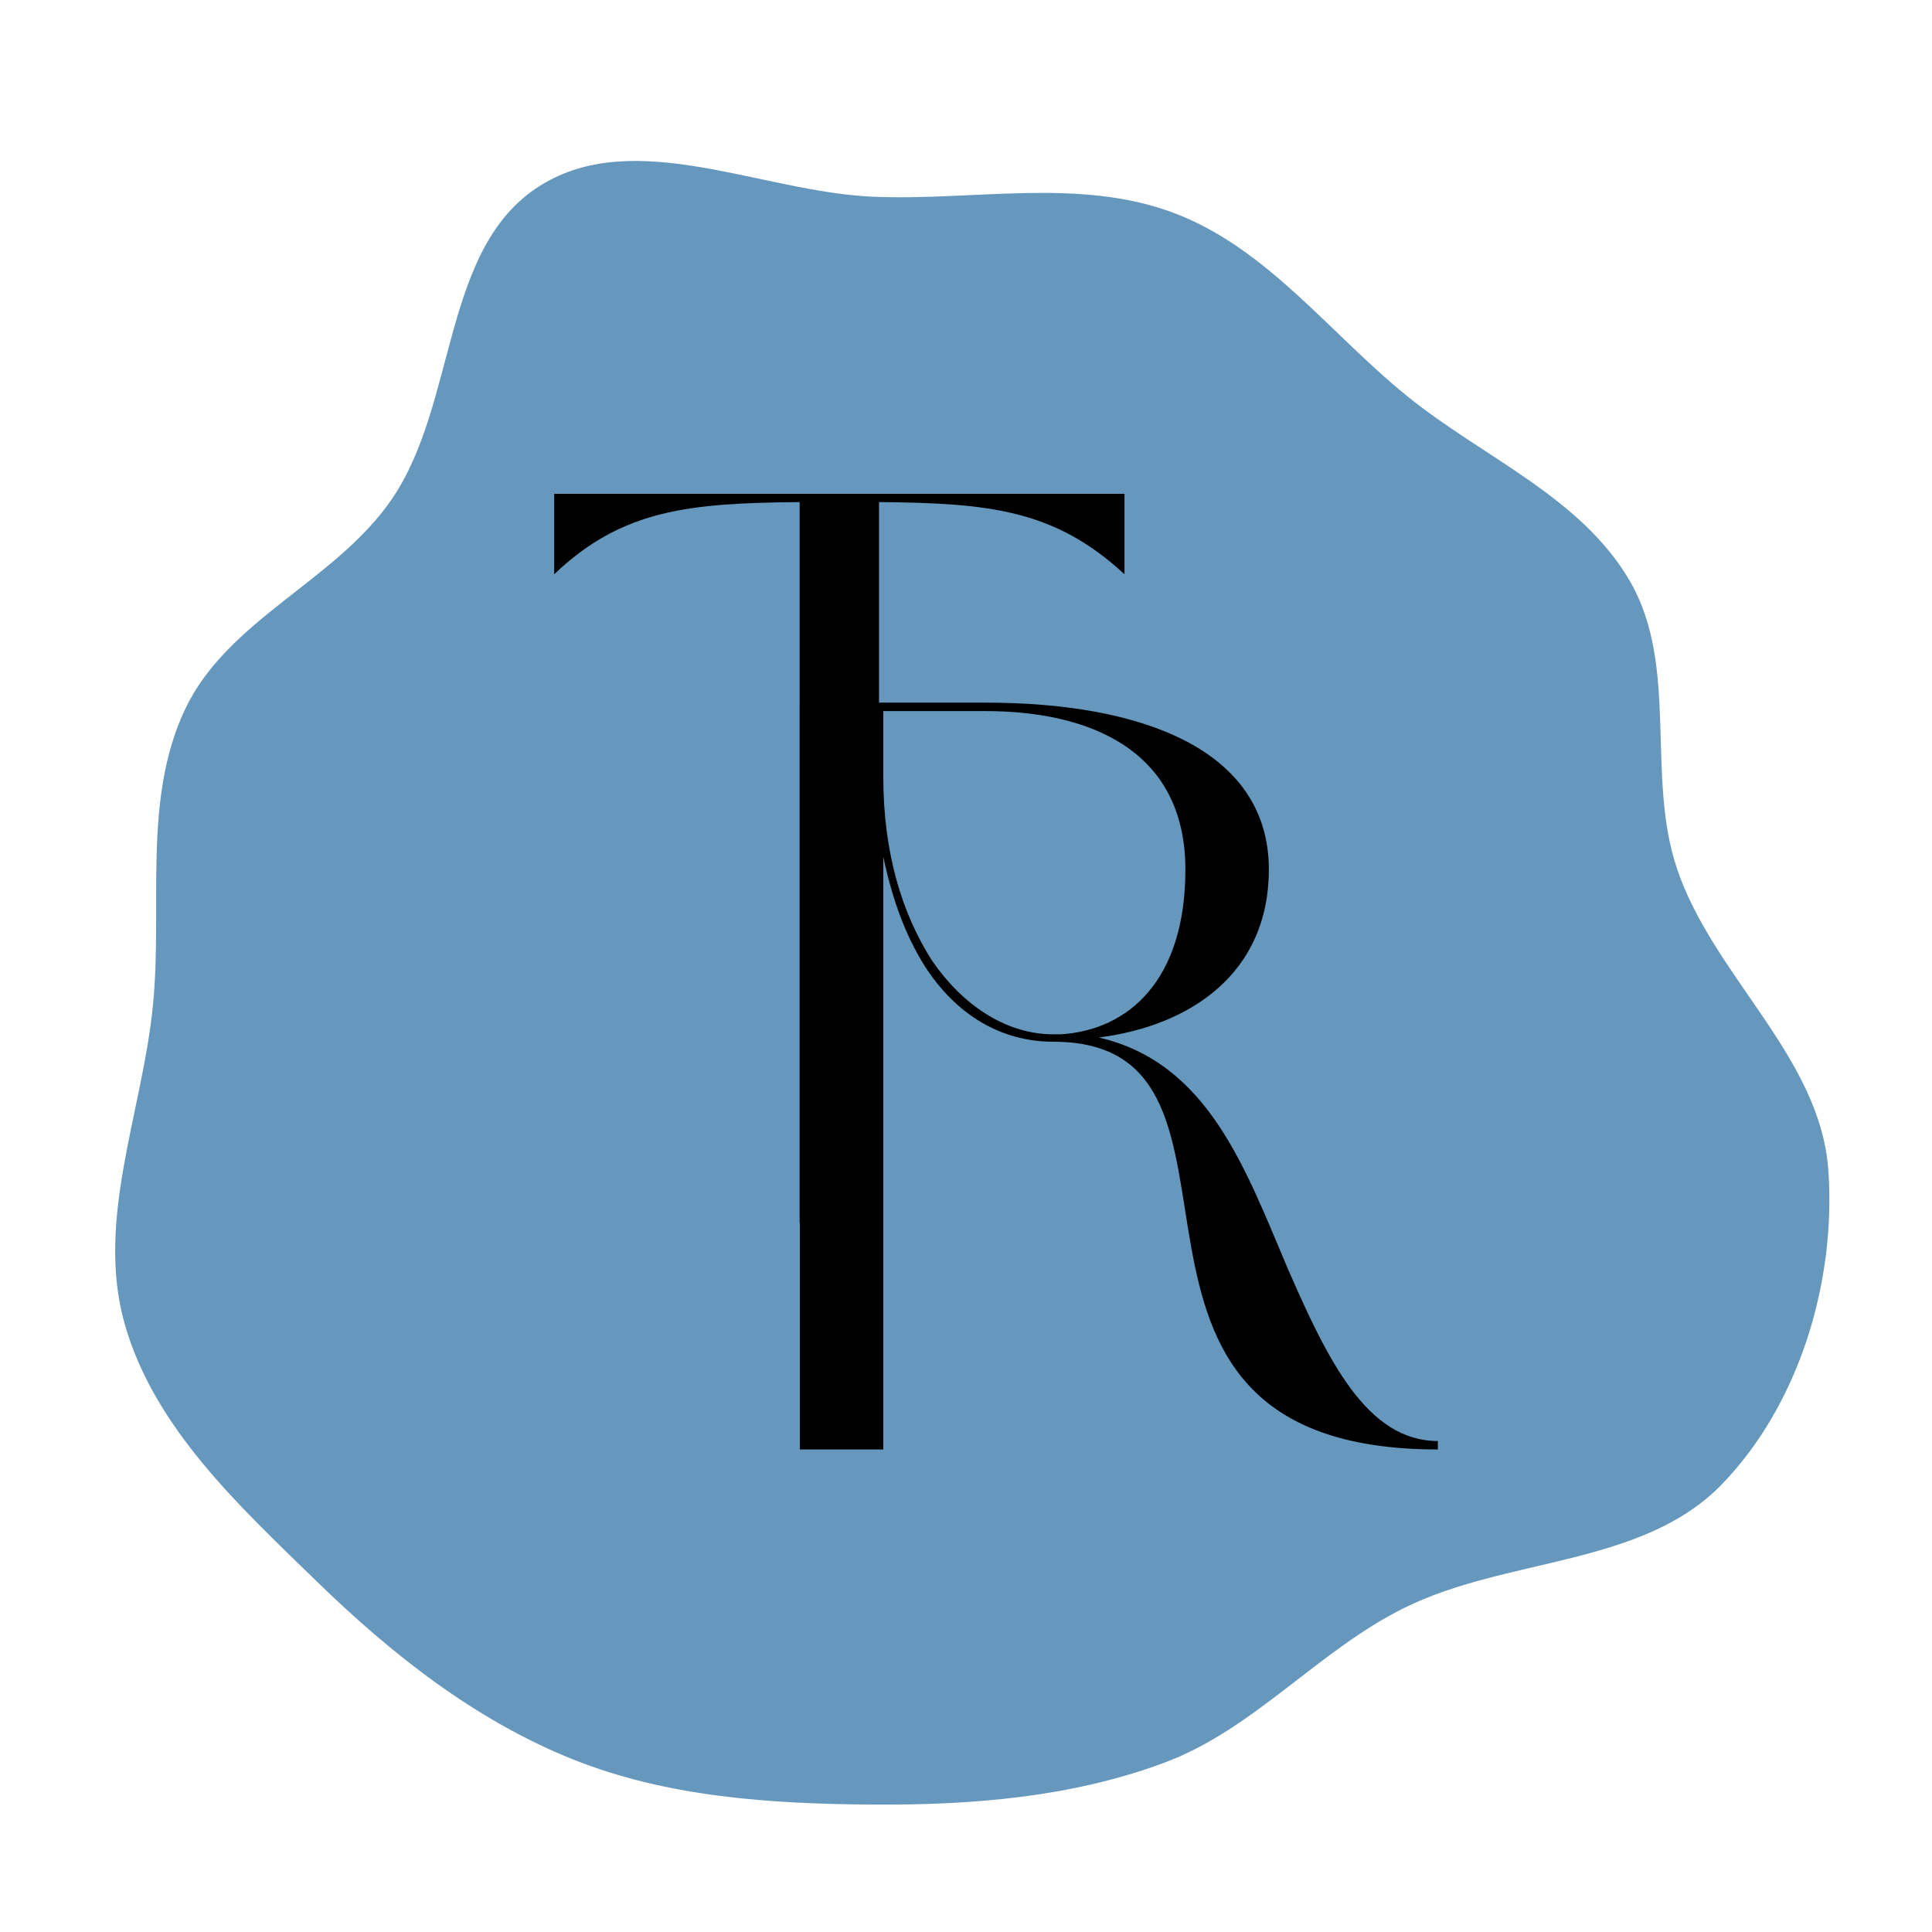
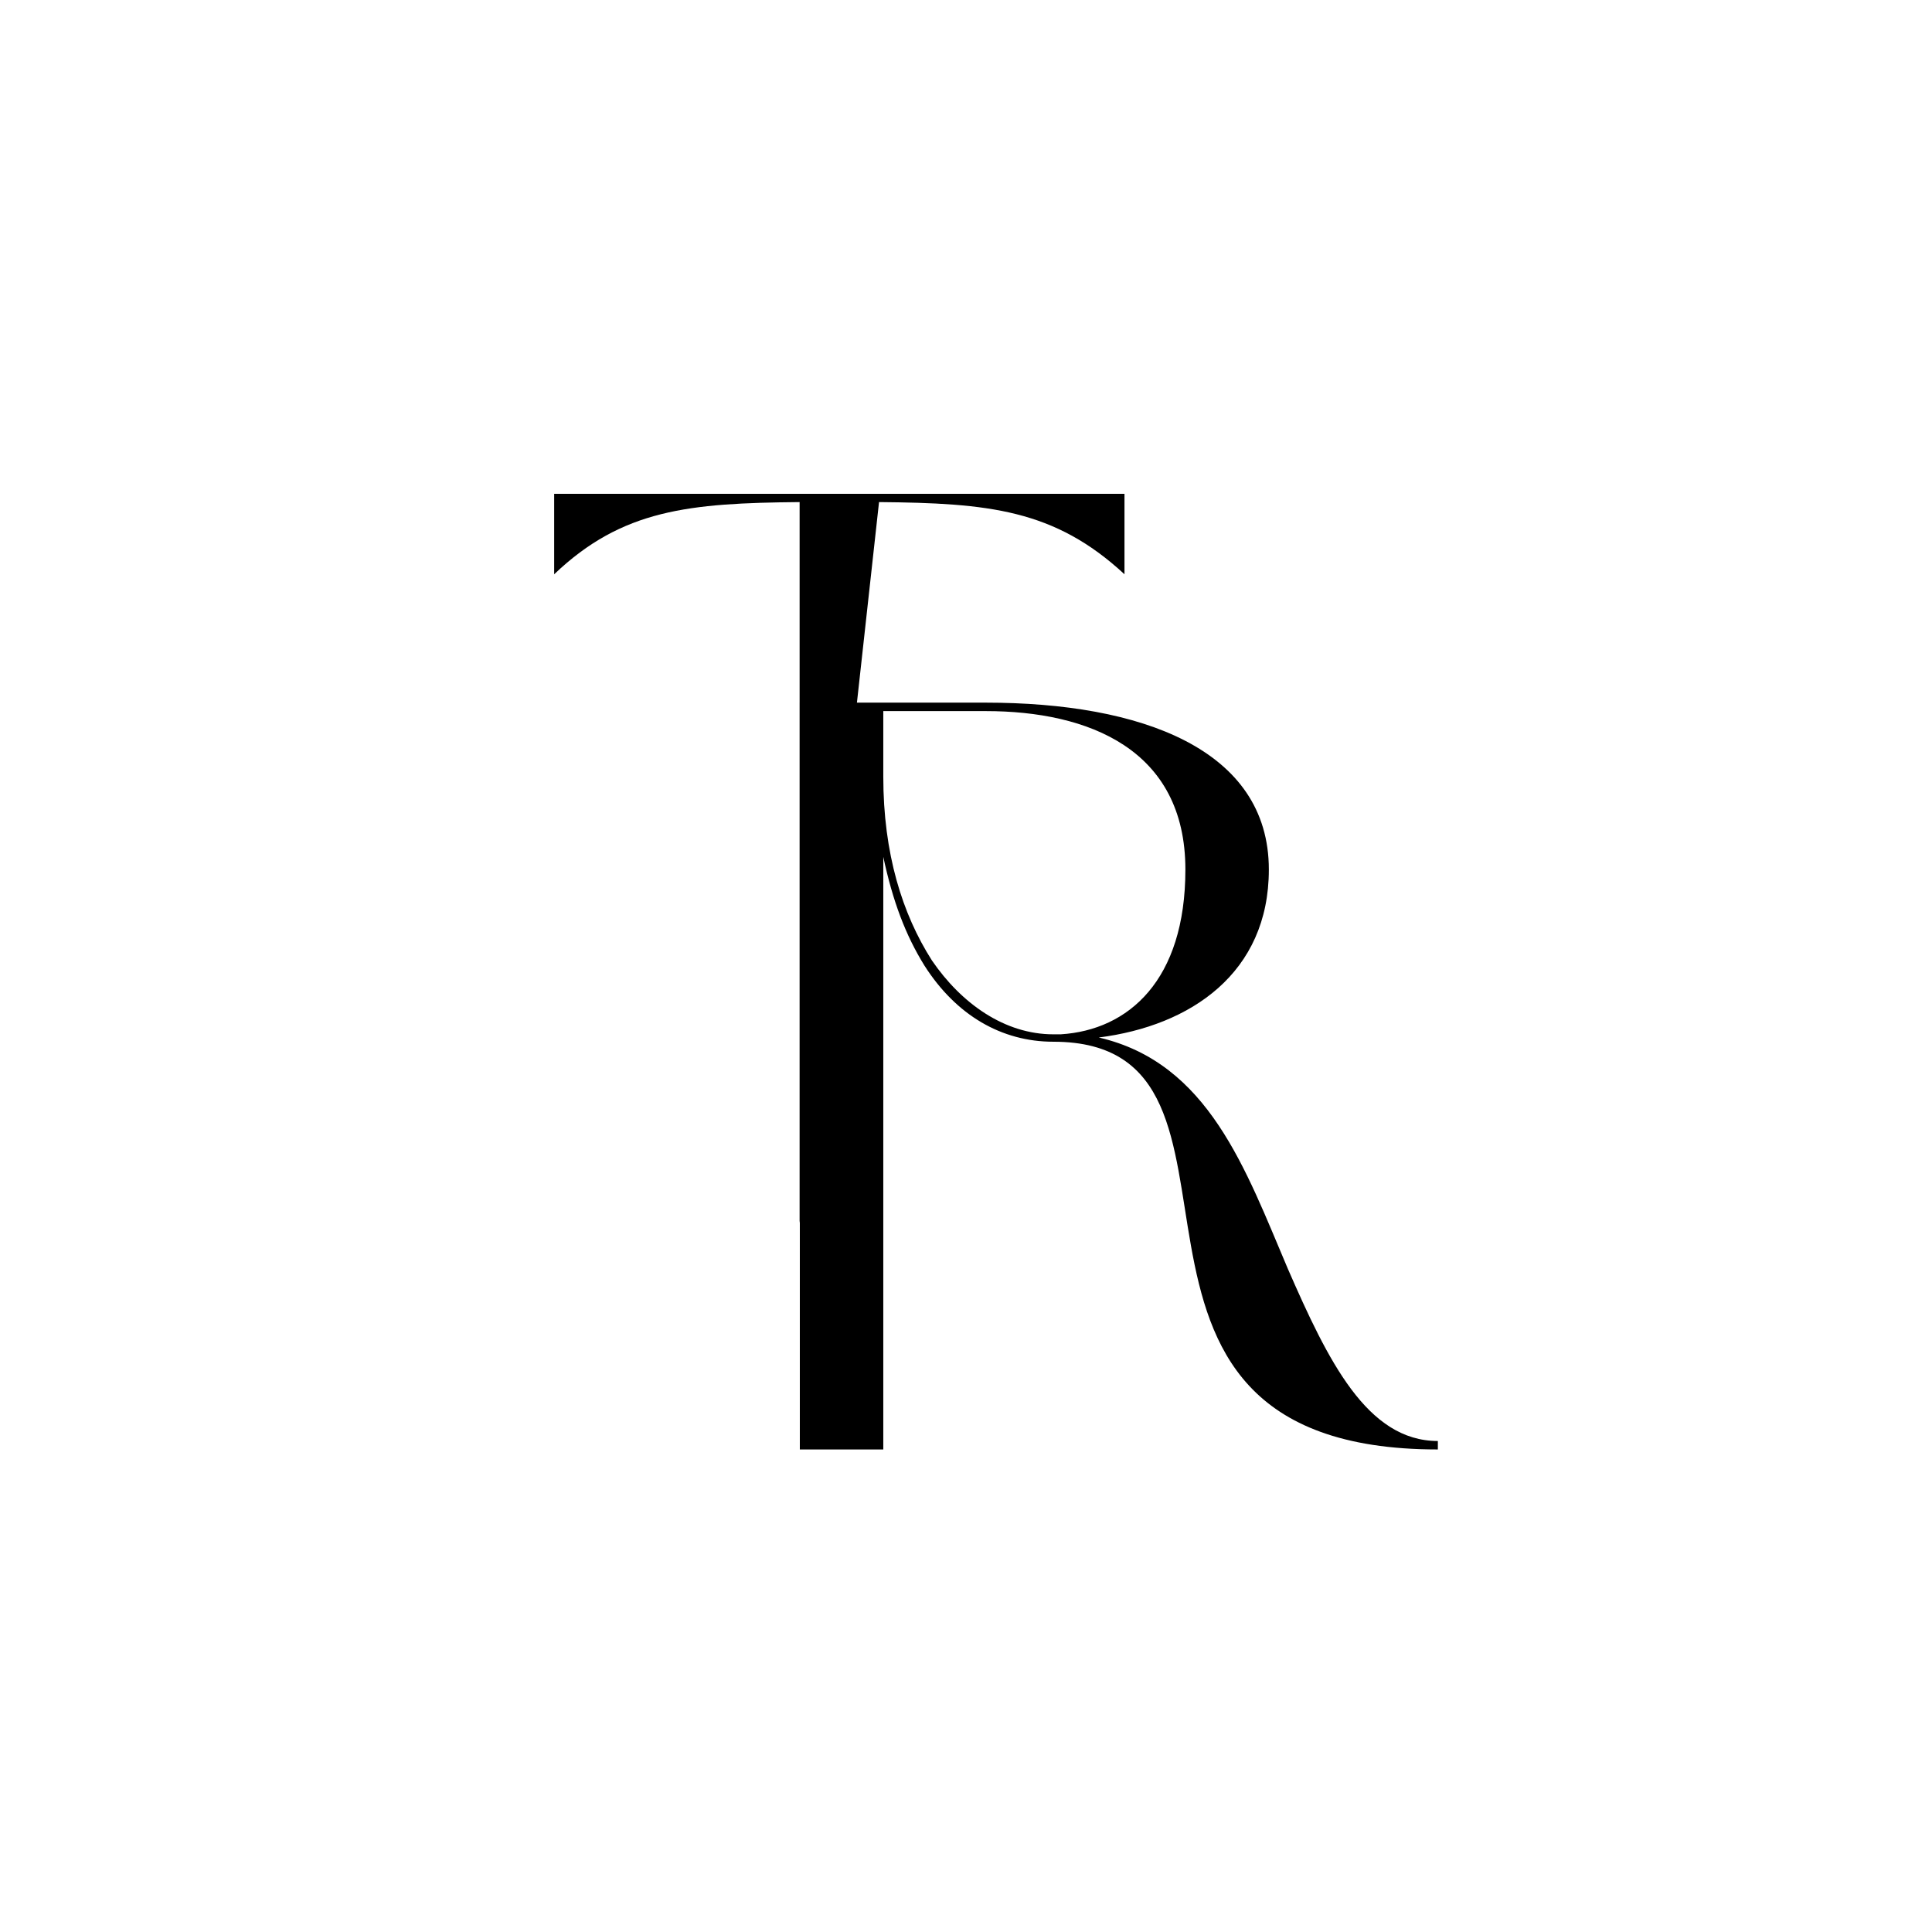
<svg xmlns="http://www.w3.org/2000/svg" width="500" viewBox="0 0 375 375" height="500" preserveAspectRatio="xMidYMid meet">
  <defs>
    <g />
    <clipPath id="afda2b2bf1">
-       <path d="M 22 31 L 356 31 L 356 350.426 L 22 350.426 Z M 22 31 " clip-rule="nonzero" />
-     </clipPath>
+       </clipPath>
  </defs>
  <g clip-path="url(#afda2b2bf1)">
    <path fill="#6697bd" d="M 29.695 195.062 C 31.59 175.762 27.625 155.242 35.914 137.695 C 44.207 120.148 65.312 112.73 76.141 96.75 C 88.805 78.074 85.695 48.055 104.809 36.059 C 123.223 24.496 147.723 37.25 169.441 38.184 C 189.051 39.016 209.348 34.422 227.734 41.293 C 245.922 48.086 258.082 64.73 273.188 76.934 C 287.922 88.848 307.098 96.559 316.488 113.02 C 325.879 129.48 319.461 150.664 325.504 168.609 C 332.512 189.434 353.254 205.074 354.867 227.008 C 356.441 248.625 349.285 272.508 334.234 288.082 C 318.719 304.129 292.387 302.203 272.434 312.16 C 255.742 320.469 243.309 335.75 225.848 342.195 C 207.934 348.836 188.699 350.387 169.602 350.27 C 149.734 350.141 129.559 348.859 111.098 341.453 C 92.191 333.863 75.941 321.039 61.371 306.844 C 46.375 292.262 29.902 277.086 24.199 256.965 C 18.5 236.844 27.652 215.859 29.695 195.062 Z M 29.695 195.062 " fill-opacity="1" fill-rule="evenodd" />
  </g>
  <g fill="#000000" fill-opacity="1">
    <g transform="translate(100.558, 237.375)">
      <g>
-         <path d="M 54.648 0 L 70.062 0 L 70.062 -139.922 C 91.281 -139.723 104.09 -138.52 117.703 -125.91 L 117.703 -141.523 L 7.008 -141.523 L 7.008 -125.91 C 20.219 -138.52 33.23 -139.723 54.648 -139.922 Z M 54.648 0 " />
+         <path d="M 54.648 0 L 70.062 -139.922 C 91.281 -139.723 104.09 -138.52 117.703 -125.91 L 117.703 -141.523 L 7.008 -141.523 L 7.008 -125.91 C 20.219 -138.52 33.23 -139.723 54.648 -139.922 Z M 54.648 0 " />
      </g>
    </g>
  </g>
  <g fill="#000000" fill-opacity="1">
    <g transform="translate(148.071, 281.339)">
      <g>
        <path d="M 65.199 -79.961 C 83.039 -82.219 98.211 -92.469 98.211 -112.562 C 98.211 -135.938 73.402 -144.957 43.262 -144.957 L 7.176 -144.957 L 7.176 0 L 23.375 0 L 23.375 -115.023 C 25.219 -106.41 27.68 -99.852 31.371 -93.906 C 37.52 -84.27 46.336 -79.141 56.383 -79.141 C 102.723 -79.141 56.383 0 131.016 0 L 131.016 -1.641 C 117.277 -1.641 109.691 -17.223 101.902 -35.059 C 93.699 -54.332 86.523 -75.043 65.199 -79.961 Z M 82.012 -112.562 C 82.012 -91.035 70.941 -81.398 57.82 -80.578 L 56.383 -80.578 C 46.953 -80.578 38.547 -86.523 32.805 -94.93 C 27.062 -103.949 23.375 -115.637 23.375 -130.605 L 23.375 -143.316 L 43.262 -143.316 C 63.148 -143.316 82.012 -135.938 82.012 -112.562 Z M 82.012 -112.562 " />
      </g>
    </g>
  </g>
</svg>